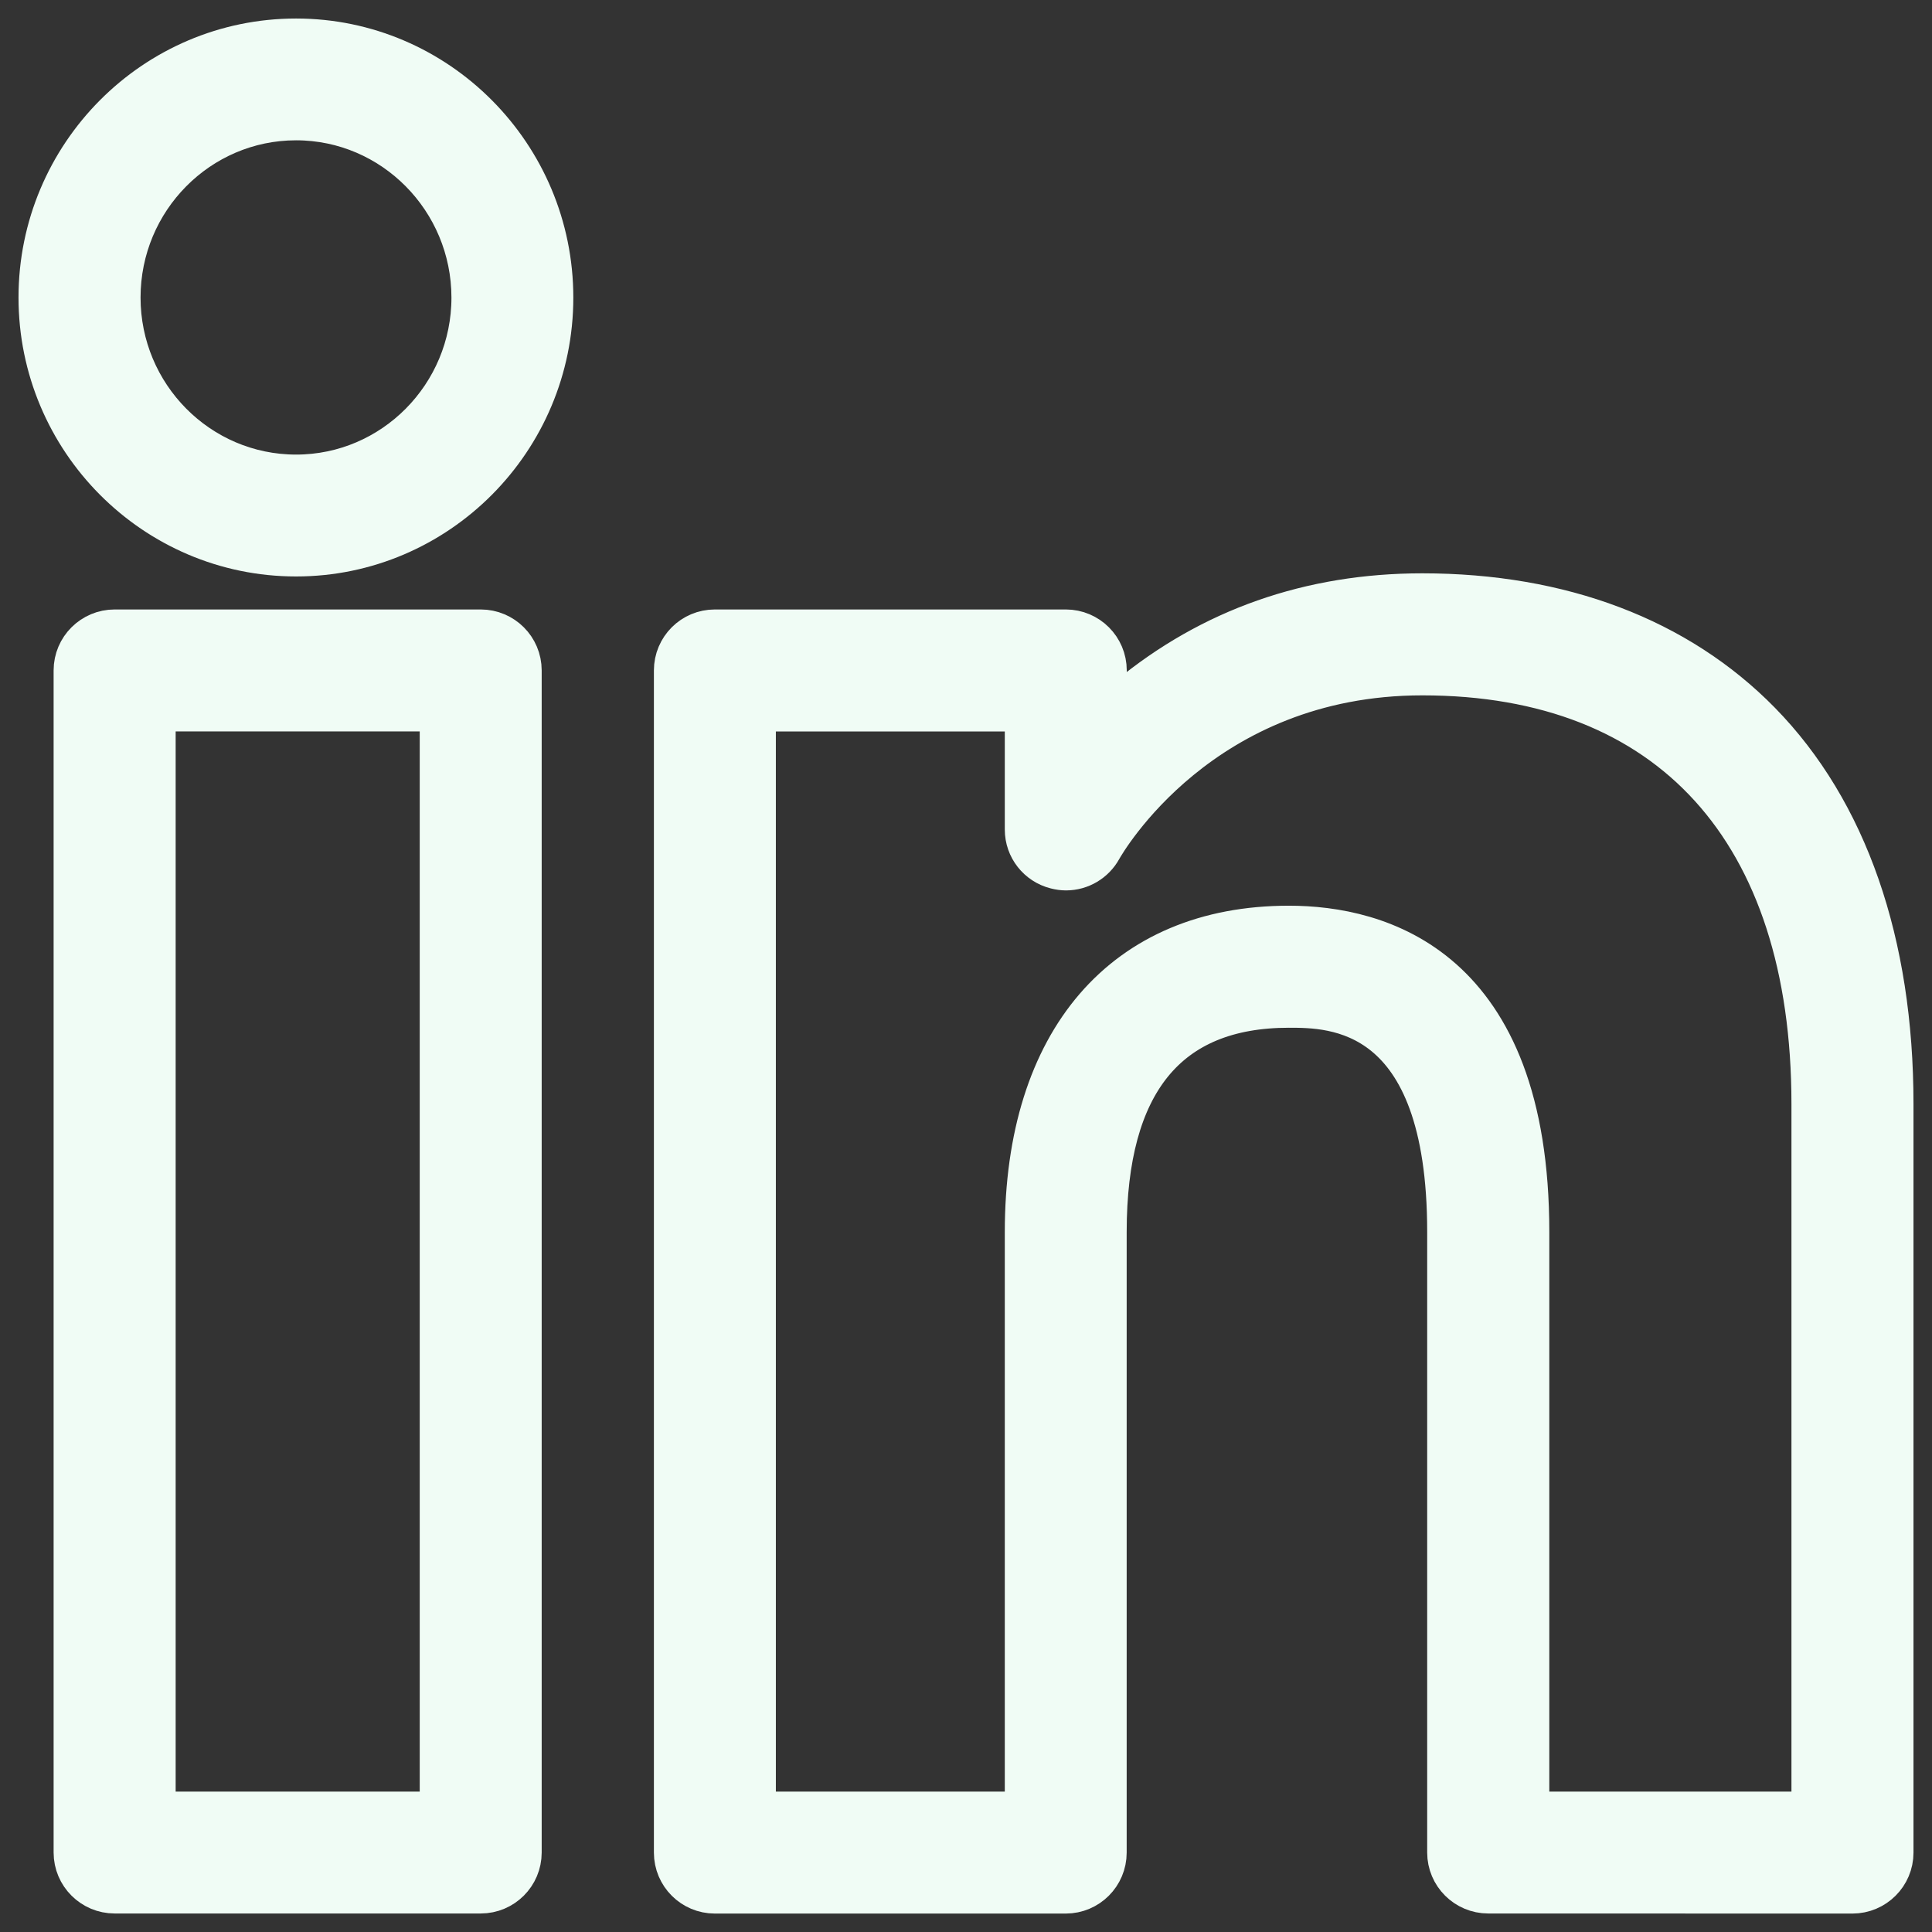
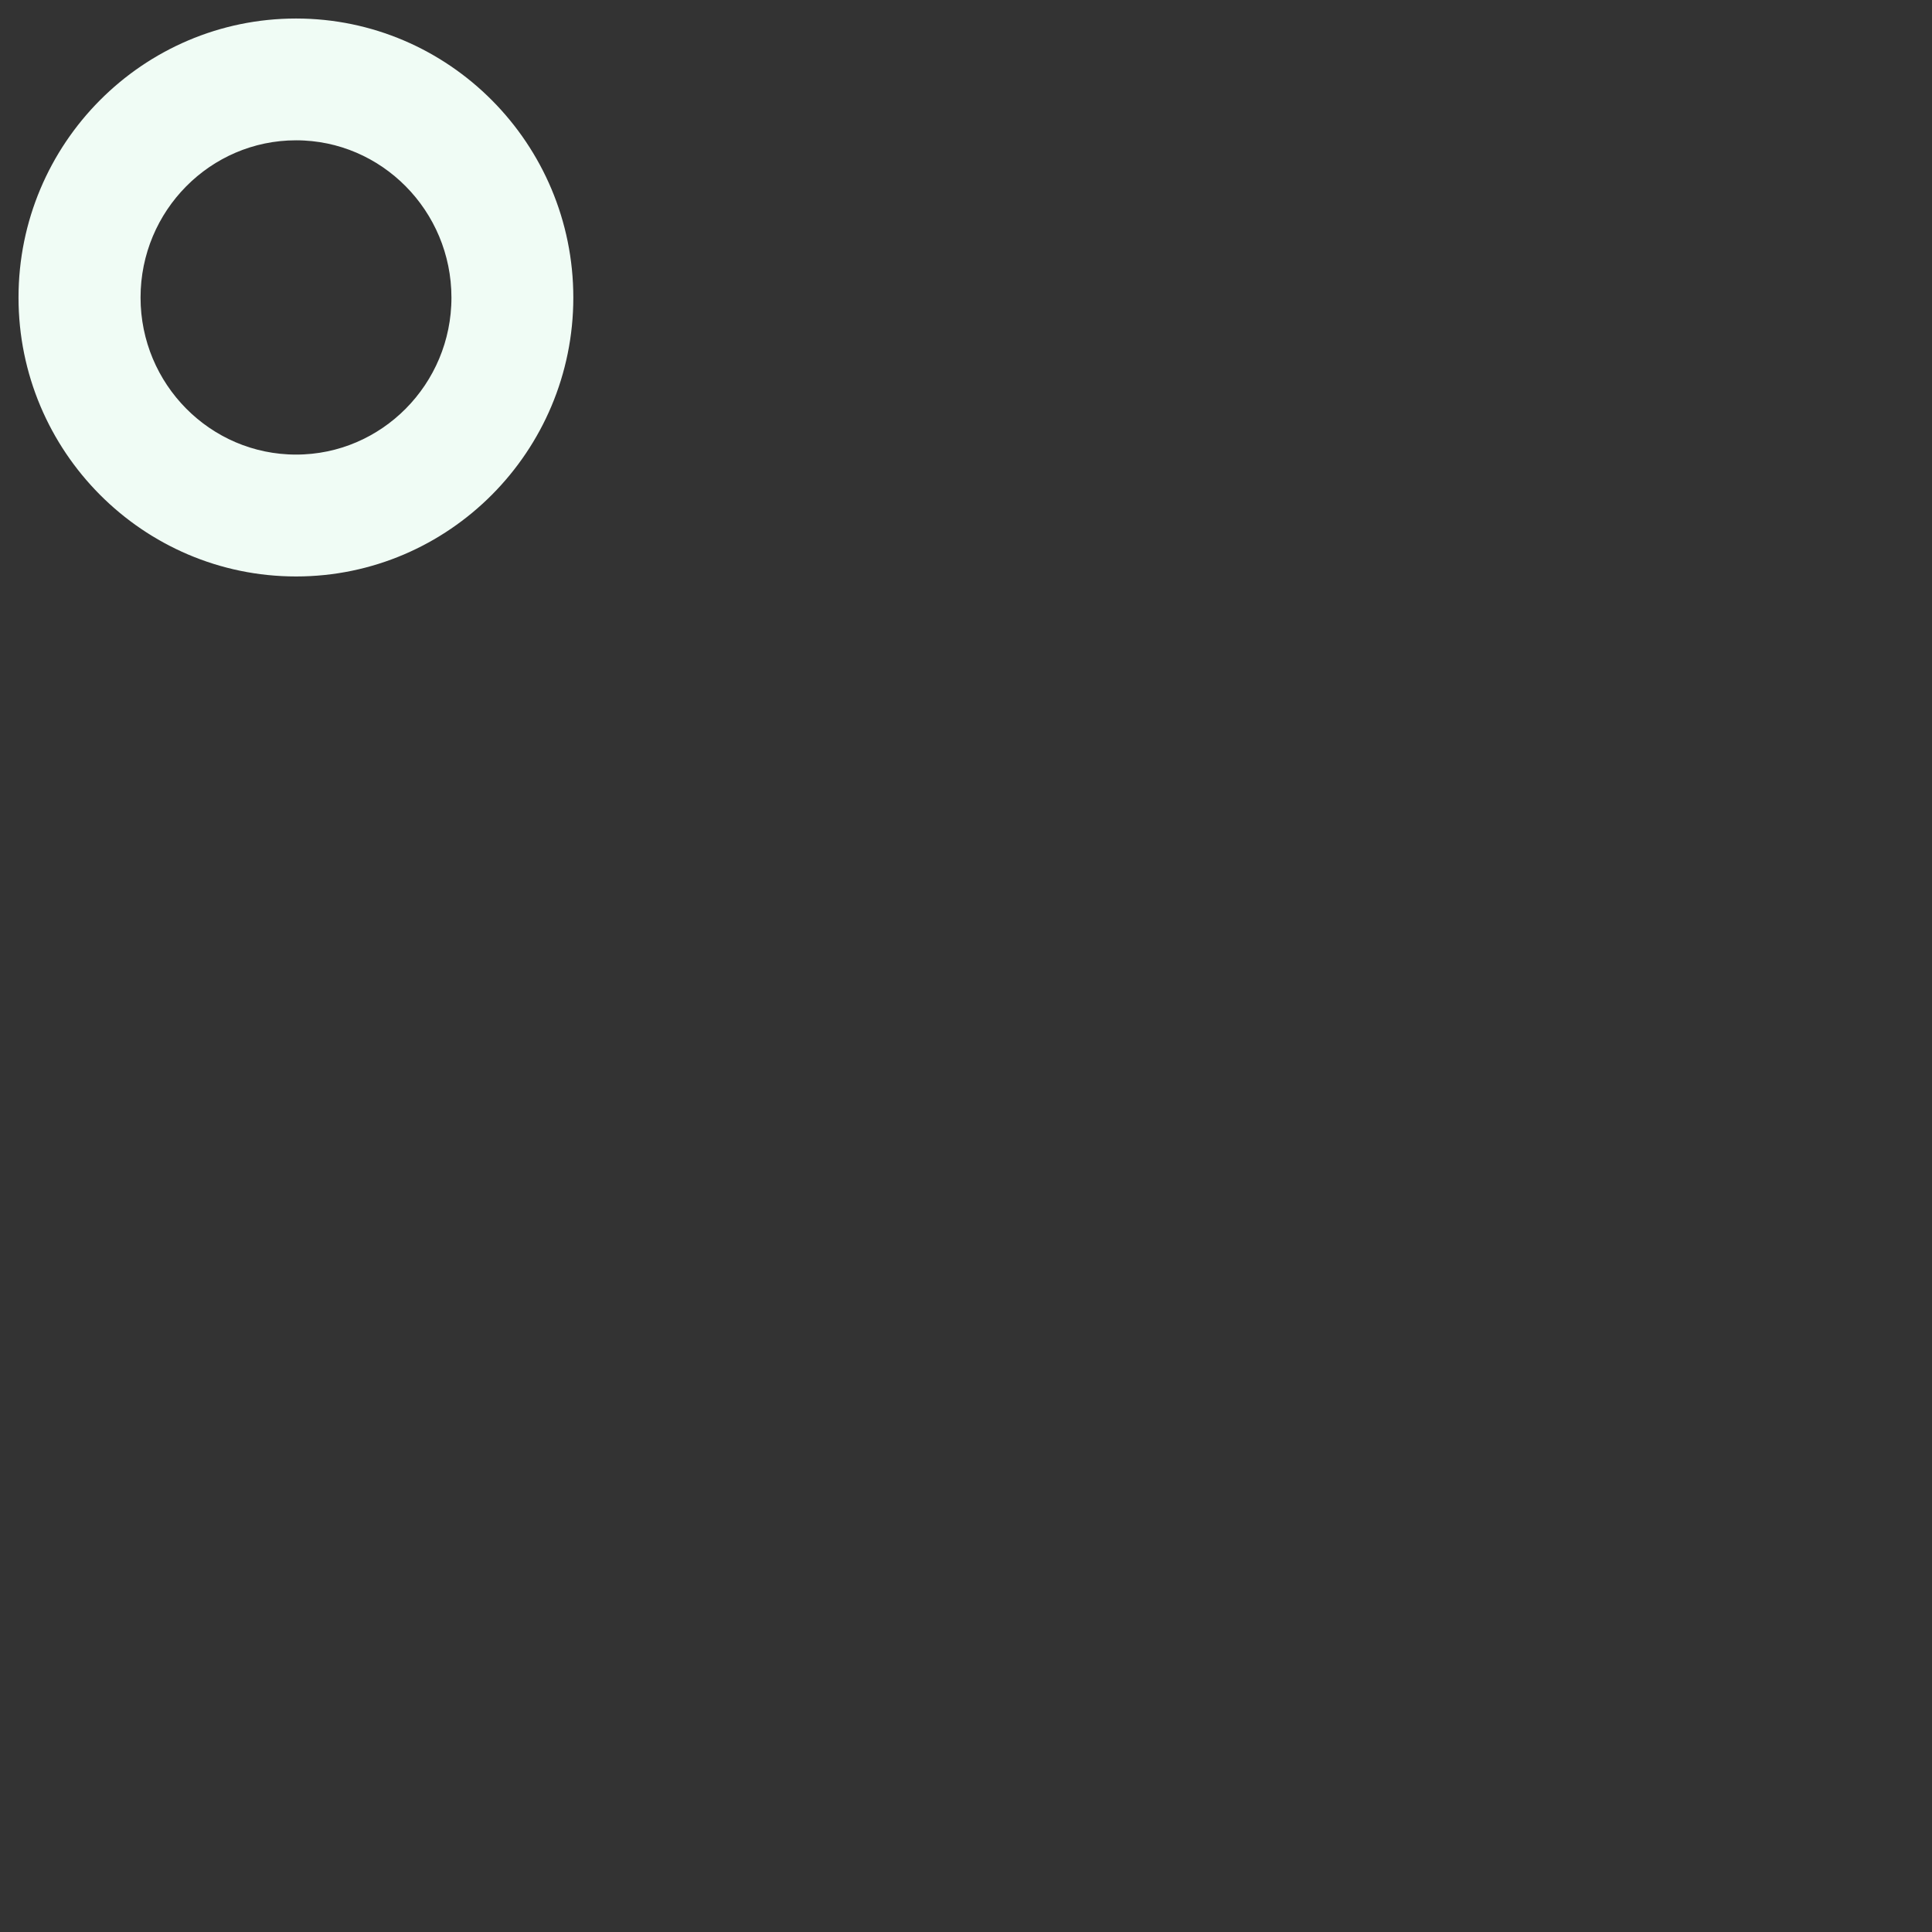
<svg xmlns="http://www.w3.org/2000/svg" width="24" height="24" viewBox="0 0 24 24" fill="none">
  <rect x="0" y="0" width="24" height="24" fill="#333333" stroke="none" />
-   <path d="M18.487 23.52C18.207 23.52 17.979 23.293 17.979 23.013V15.304C17.979 12.517 16.549 12.517 16.01 12.517C14.507 12.517 13.746 13.454 13.746 15.304V23.014C13.746 23.294 13.519 23.521 13.239 23.521H8.88C8.6 23.521 8.373 23.294 8.373 23.014V8.328C8.373 8.048 8.6 7.821 8.88 7.821H13.24C13.52 7.821 13.747 8.048 13.747 8.328V8.875L14.01 8.658C15.042 7.805 16.273 7.372 17.669 7.372C19.394 7.372 20.847 7.923 21.87 8.967C22.95 10.07 23.52 11.711 23.52 13.714V23.014C23.52 23.294 23.292 23.521 23.012 23.521L18.487 23.52ZM16.01 11.501C17.126 11.501 18.996 11.995 18.996 15.304V22.506H22.504V13.714C22.504 10.329 20.742 8.388 17.669 8.388C14.925 8.388 13.736 10.46 13.686 10.548C13.597 10.71 13.427 10.811 13.242 10.811C13.201 10.811 13.158 10.805 13.115 10.794C12.89 10.738 12.732 10.537 12.732 10.306V8.837H9.388V22.506H12.732V15.304C12.732 12.922 13.958 11.501 16.01 11.501Z" fill="#F0FCF5" stroke="#F0FCF5" stroke-width="0.5" />
-   <path d="M1.424 23.52C1.144 23.52 0.916 23.293 0.916 23.013V8.328C0.916 8.048 1.144 7.821 1.424 7.821H5.972C6.252 7.821 6.479 8.048 6.479 8.328V23.013C6.479 23.293 6.252 23.52 5.972 23.52H1.424ZM1.932 22.506H5.464V8.836H1.932V22.506Z" fill="#F0FCF5" stroke="#F0FCF5" stroke-width="0.5" />
  <path d="M3.678 6.911C1.914 6.911 0.48 5.469 0.48 3.696C0.48 1.922 1.914 0.48 3.678 0.48C5.438 0.48 6.872 1.923 6.872 3.697C6.872 5.469 5.438 6.911 3.678 6.911ZM3.678 1.493C2.474 1.493 1.496 2.481 1.496 3.696C1.496 4.91 2.474 5.897 3.678 5.897C4.88 5.897 5.858 4.91 5.858 3.696C5.857 2.482 4.88 1.493 3.678 1.493Z" fill="#F0FCF5" stroke="#F0FCF5" stroke-width="0.5" />
</svg>